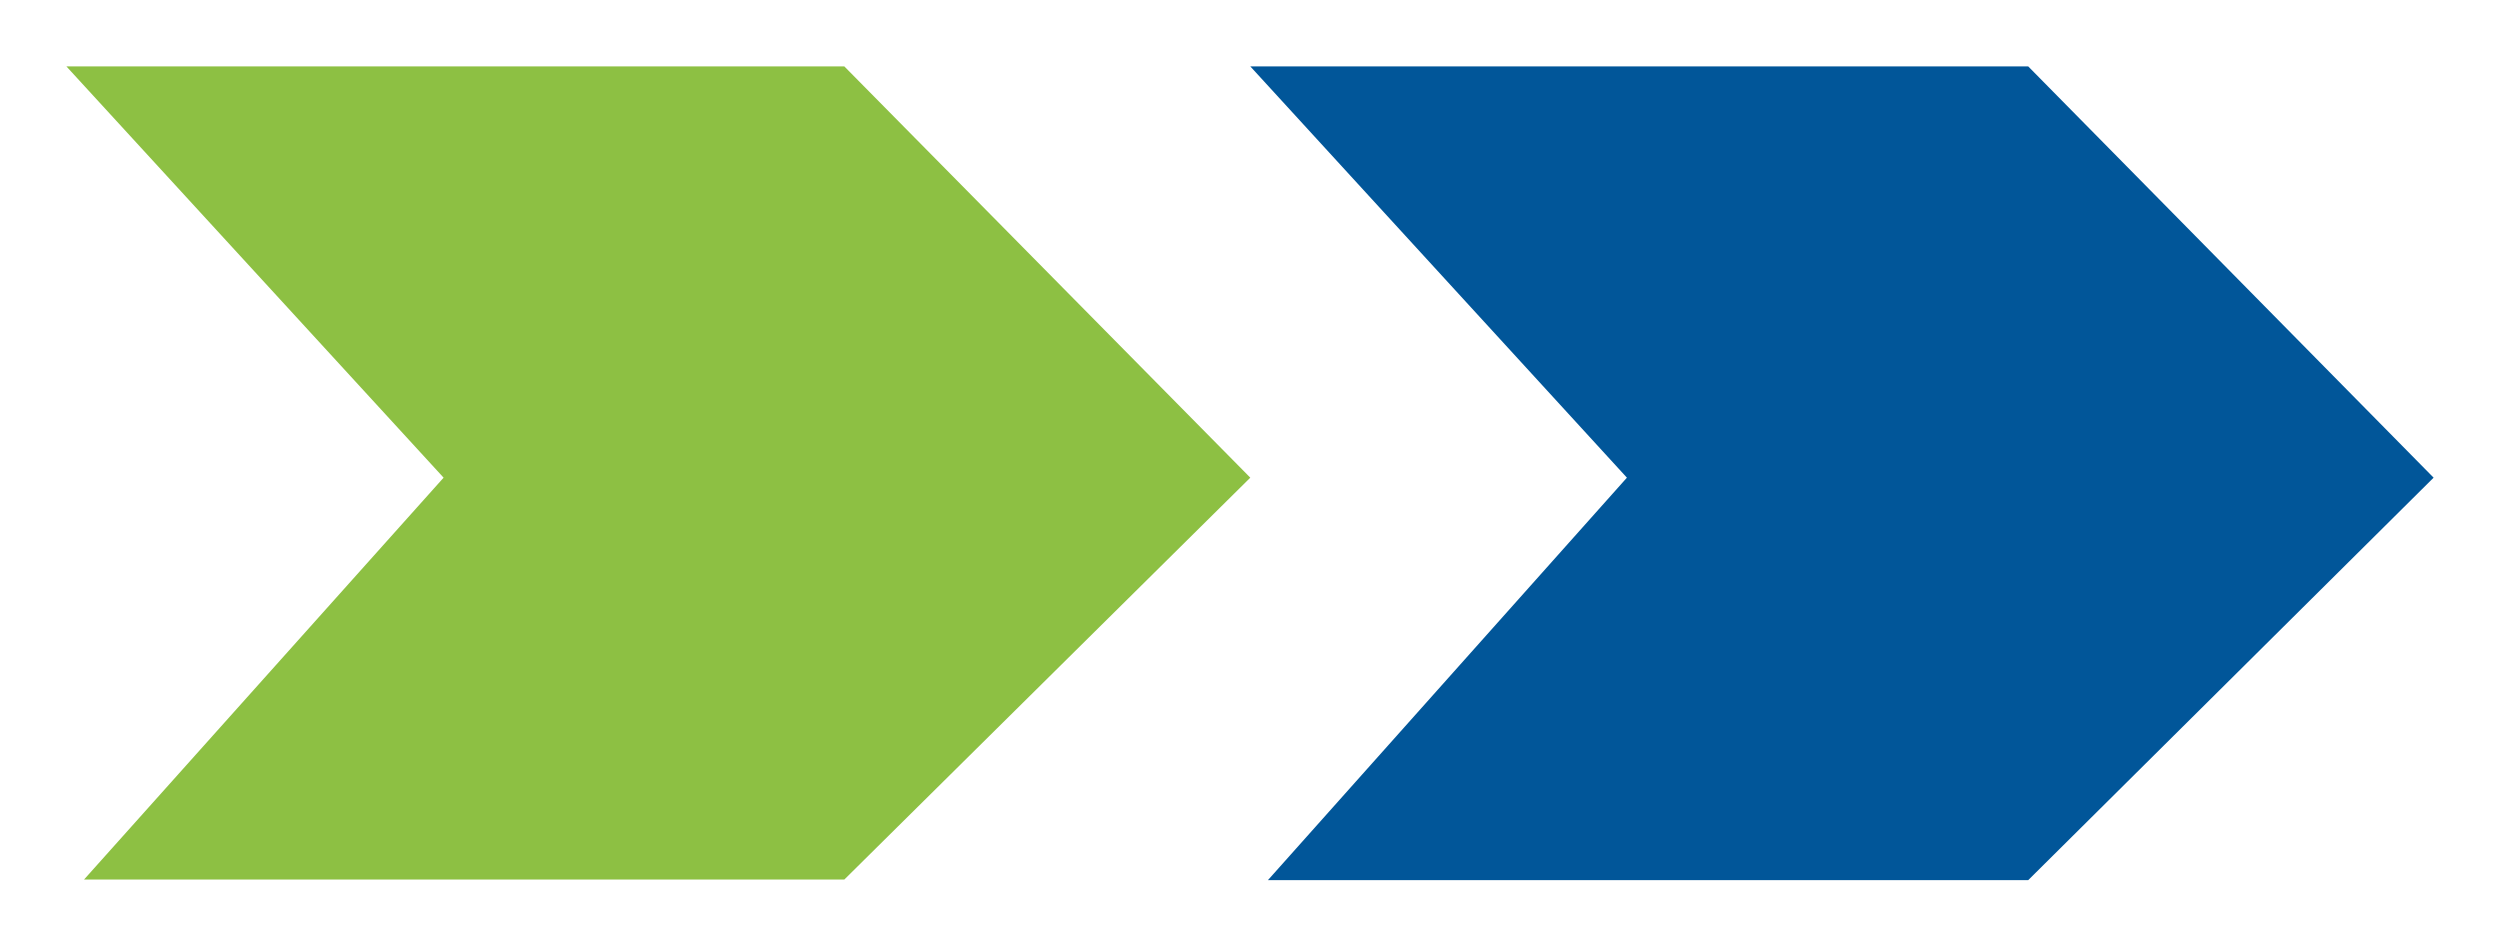
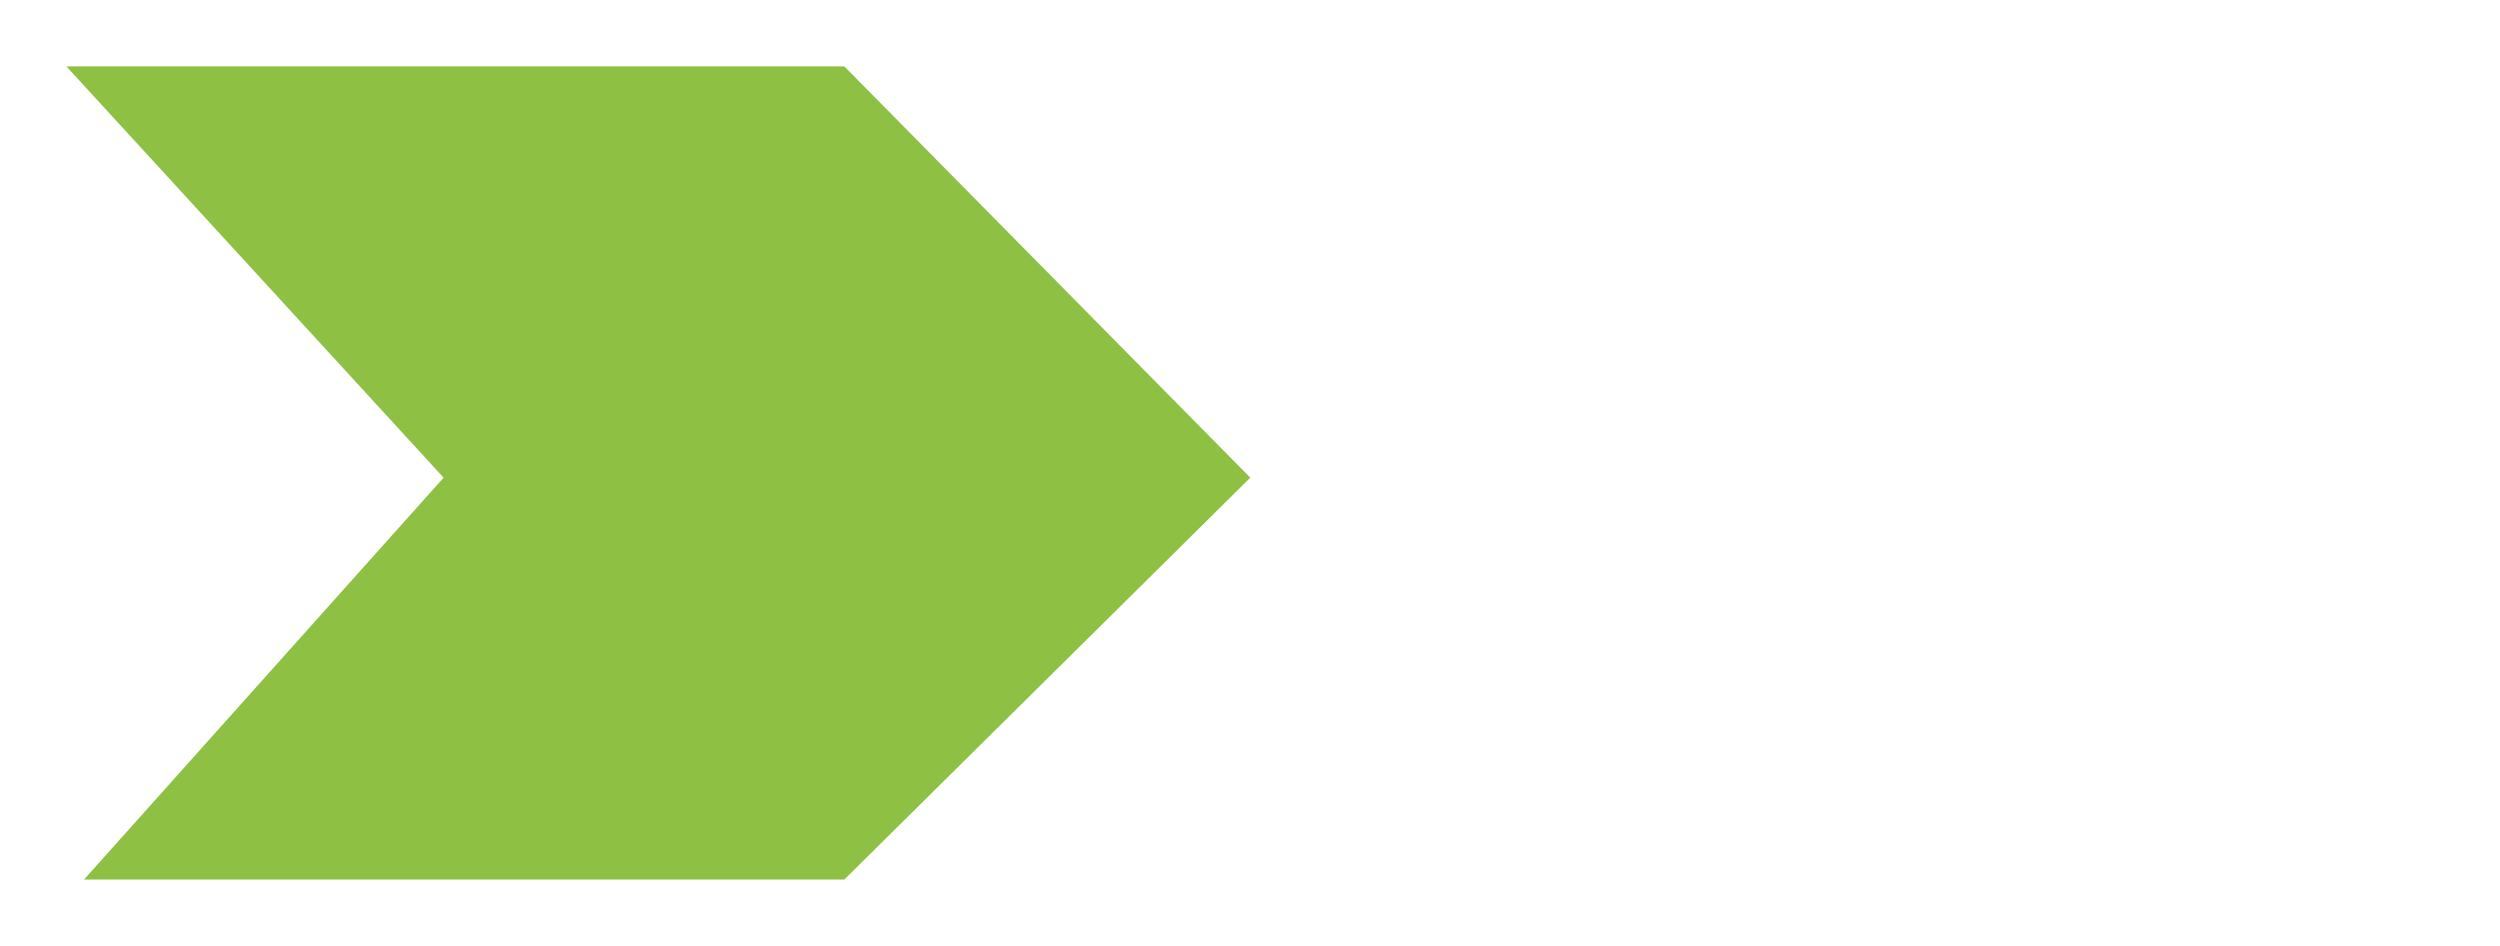
<svg xmlns="http://www.w3.org/2000/svg" viewBox="0 0 42.55 16.1">
  <defs>
    <style>.cls-1{fill:none;}.cls-2{clip-path:url(#clip-path);}.cls-3{fill:#8dc043;}.cls-4{clip-path:url(#clip-path-2);}.cls-5{fill:#015699;}</style>
    <clipPath id="clip-path" transform="translate(1.13 1.13)">
      <path class="cls-1" d="M0,0,6.42,7,.3,13.84H13.24L20.15,7,13.24,0Z" />
    </clipPath>
    <clipPath id="clip-path-2" transform="translate(1.13 1.13)">
      <path class="cls-1" d="M20.15,0l6.41,7-6.11,6.85H33.39L40.29,7l-6.9-7Z" />
    </clipPath>
  </defs>
  <g id="Camada_2" data-name="Camada 2">
    <g id="Layer_1" data-name="Layer 1">
      <g class="cls-2">
        <rect class="cls-3" width="22.41" height="16.1" />
      </g>
      <g class="cls-4">
-         <rect class="cls-5" x="20.15" width="22.41" height="16.1" />
-       </g>
+         </g>
    </g>
  </g>
</svg>